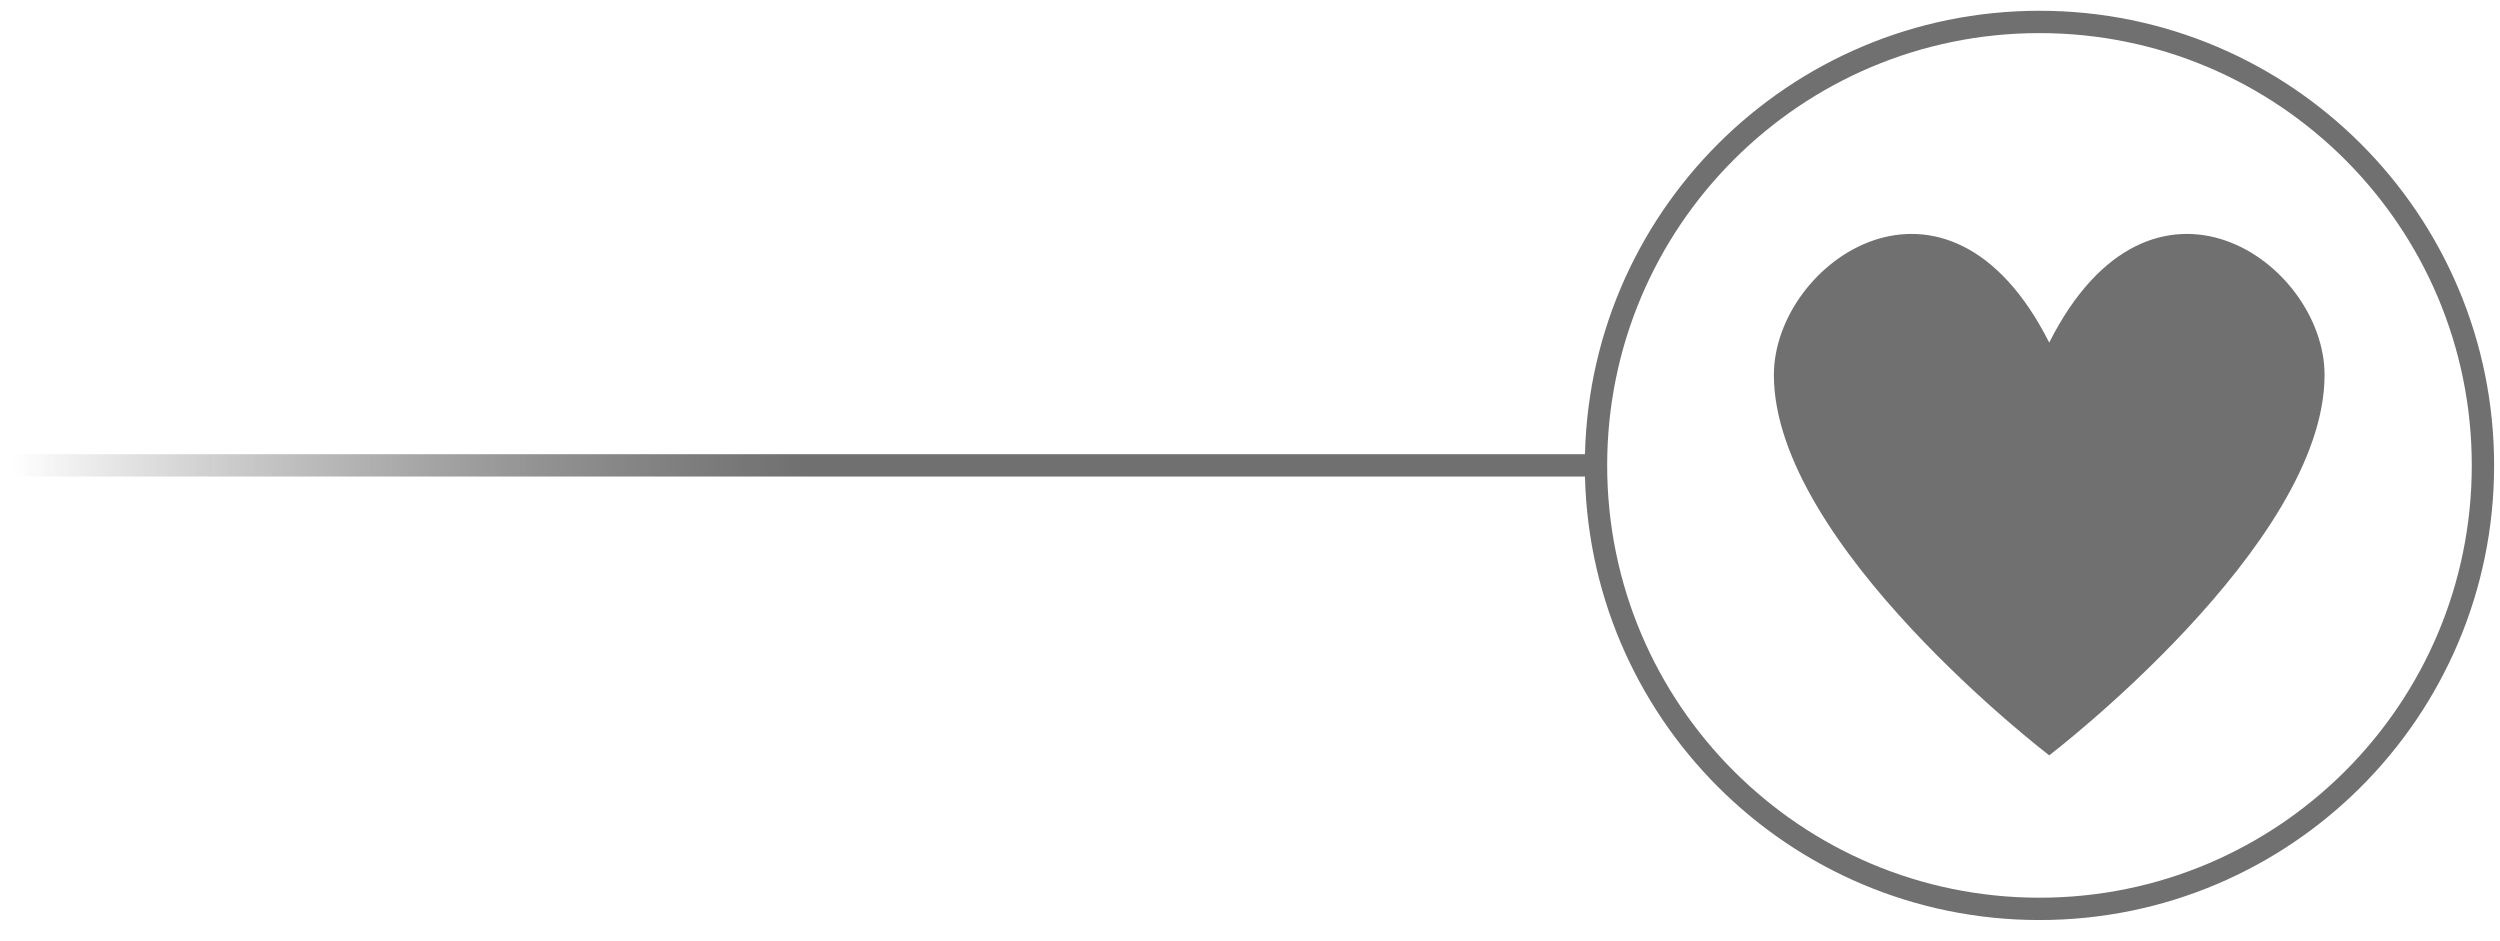
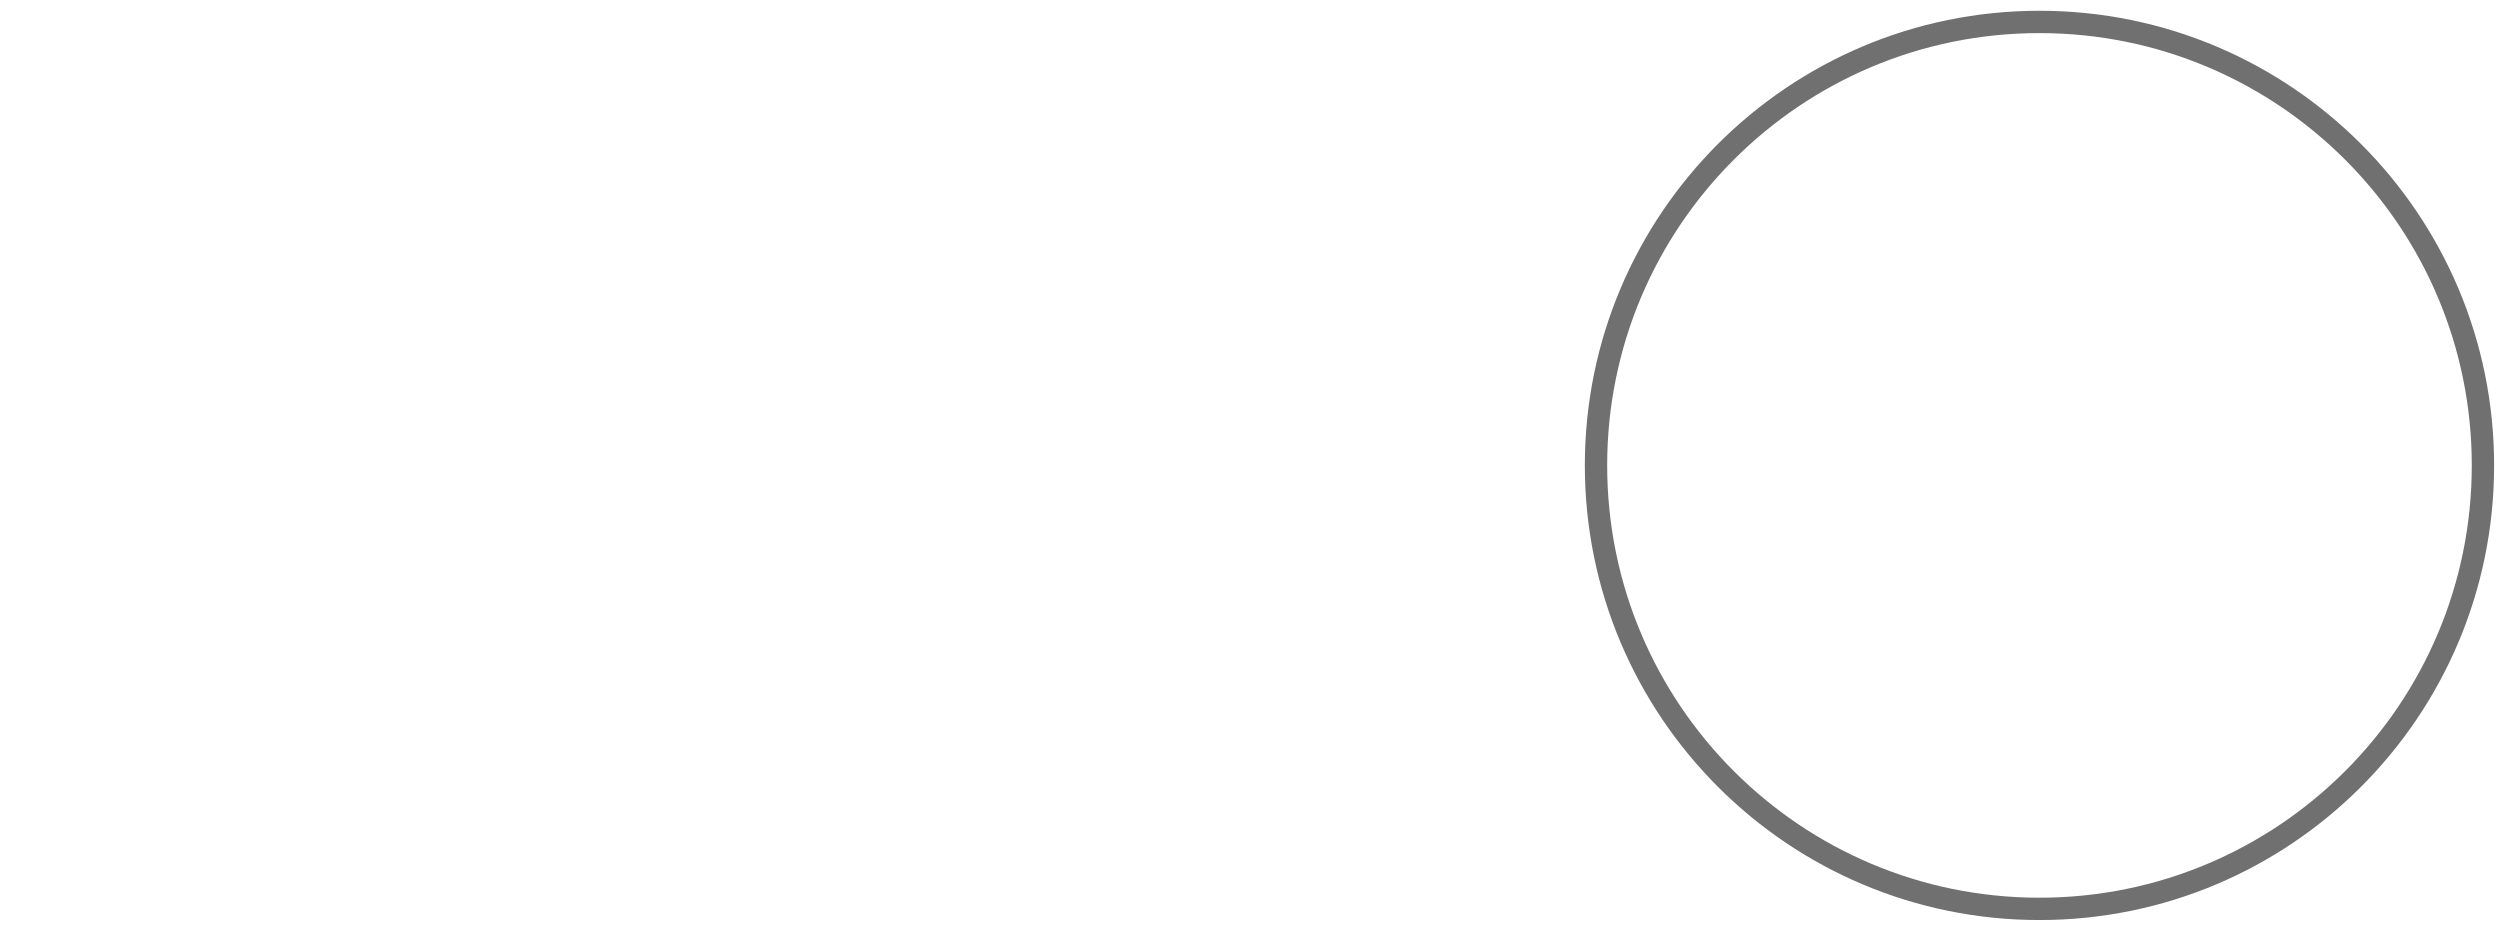
<svg xmlns="http://www.w3.org/2000/svg" width="513" height="193" xml:space="preserve" overflow="hidden">
  <defs>
    <clipPath id="clip0">
      <rect x="1957" y="3597" width="513" height="193" />
    </clipPath>
    <linearGradient x1="1959.5" y1="3692.5" x2="2286.28" y2="3692.5" gradientUnits="userSpaceOnUse" spreadMethod="reflect" id="stroke1">
      <stop offset="0" stop-color="#323232" stop-opacity="0" />
      <stop offset="0.5" stop-color="#707070" stop-opacity="1" />
      <stop offset="1" stop-color="#707070" stop-opacity="1" />
    </linearGradient>
  </defs>
  <g clip-path="url(#clip0)" transform="translate(-1957 -3597)">
-     <path d="M1959.5 3692.5 2283.99 3692.5" stroke="url(#stroke1)" stroke-width="4.583" stroke-linecap="butt" stroke-linejoin="round" stroke-miterlimit="10" fill="none" fill-rule="evenodd" />
    <path d="M2284.5 3692.5C2284.5 3642.24 2325.24 3601.5 2375.5 3601.5 2425.76 3601.5 2466.5 3642.24 2466.5 3692.5 2466.5 3742.76 2425.76 3783.5 2375.5 3783.5 2325.24 3783.5 2284.5 3742.76 2284.5 3692.5Z" stroke="#707070" stroke-width="4.583" stroke-linecap="butt" stroke-linejoin="round" stroke-miterlimit="10" stroke-opacity="1" fill="none" fill-rule="evenodd" />
-     <path d="M2377.5 3667.3C2356.56 3625.79 2321 3650.7 2321 3673.95 2321 3708.82 2377.5 3752 2377.5 3752 2377.5 3752 2434 3708.82 2434 3673.95 2434 3650.7 2398.44 3625.79 2377.5 3667.3Z" fill="#707070" fill-rule="evenodd" fill-opacity="1" />
  </g>
</svg>